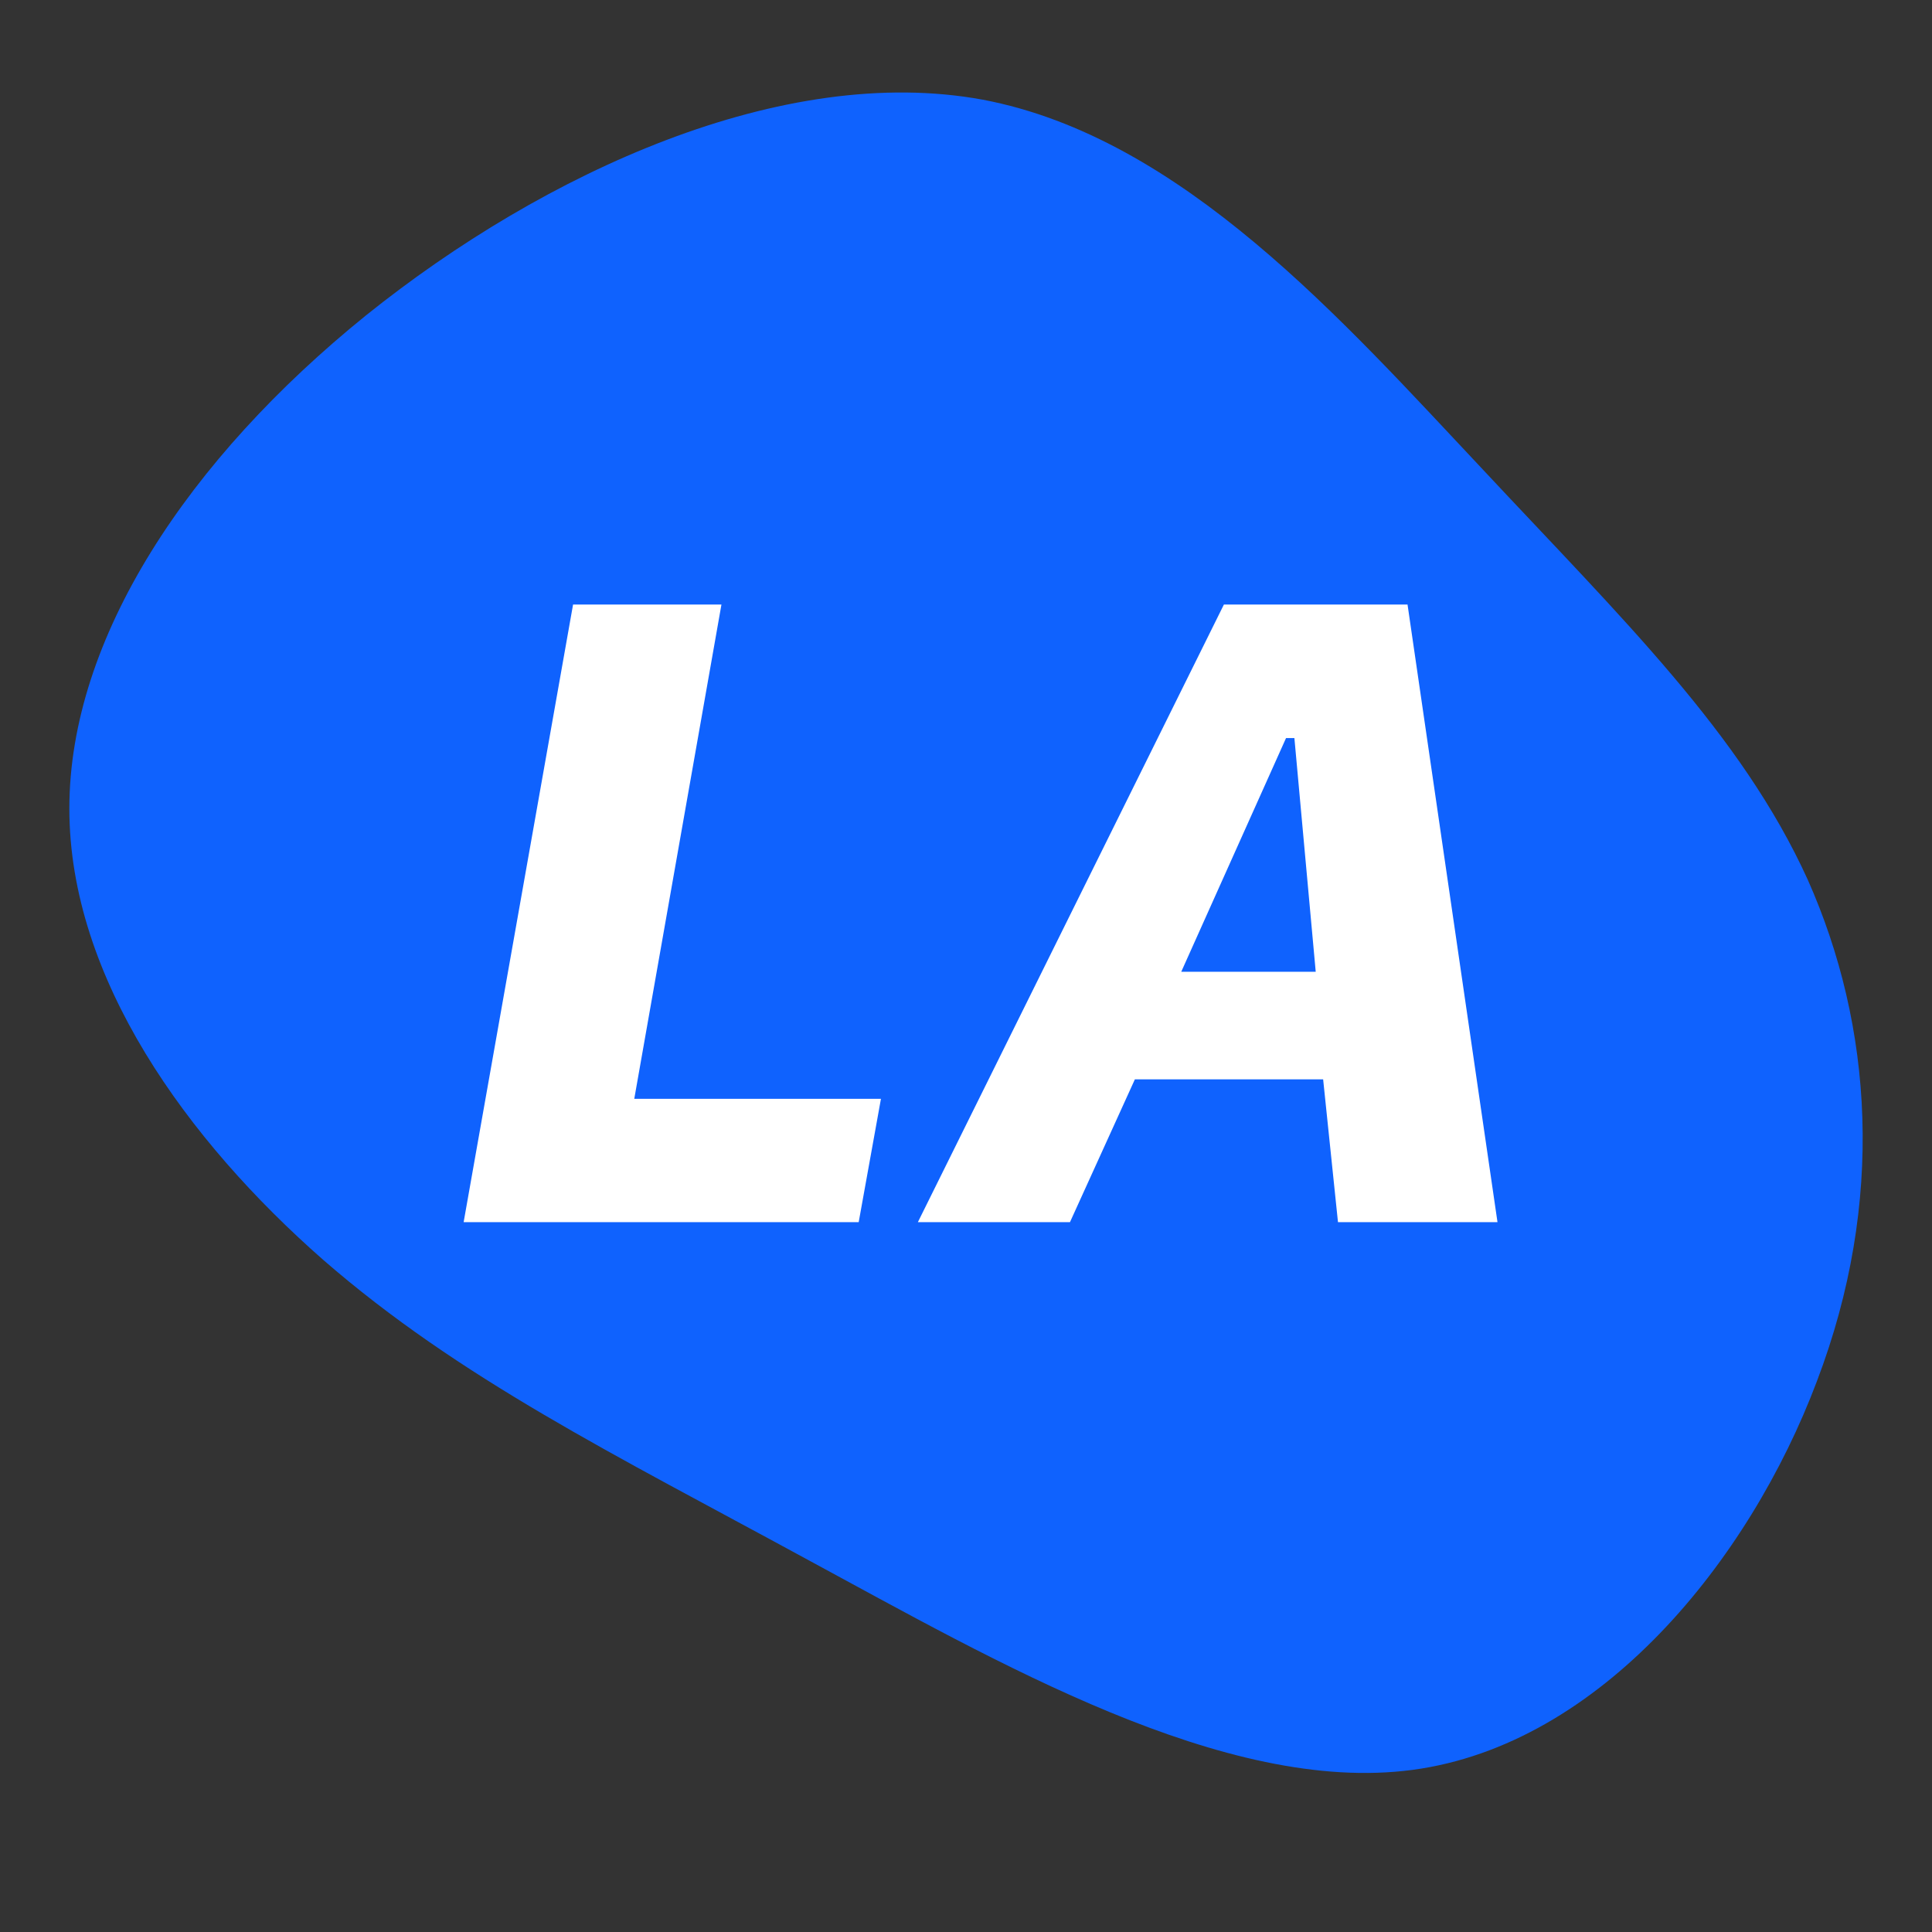
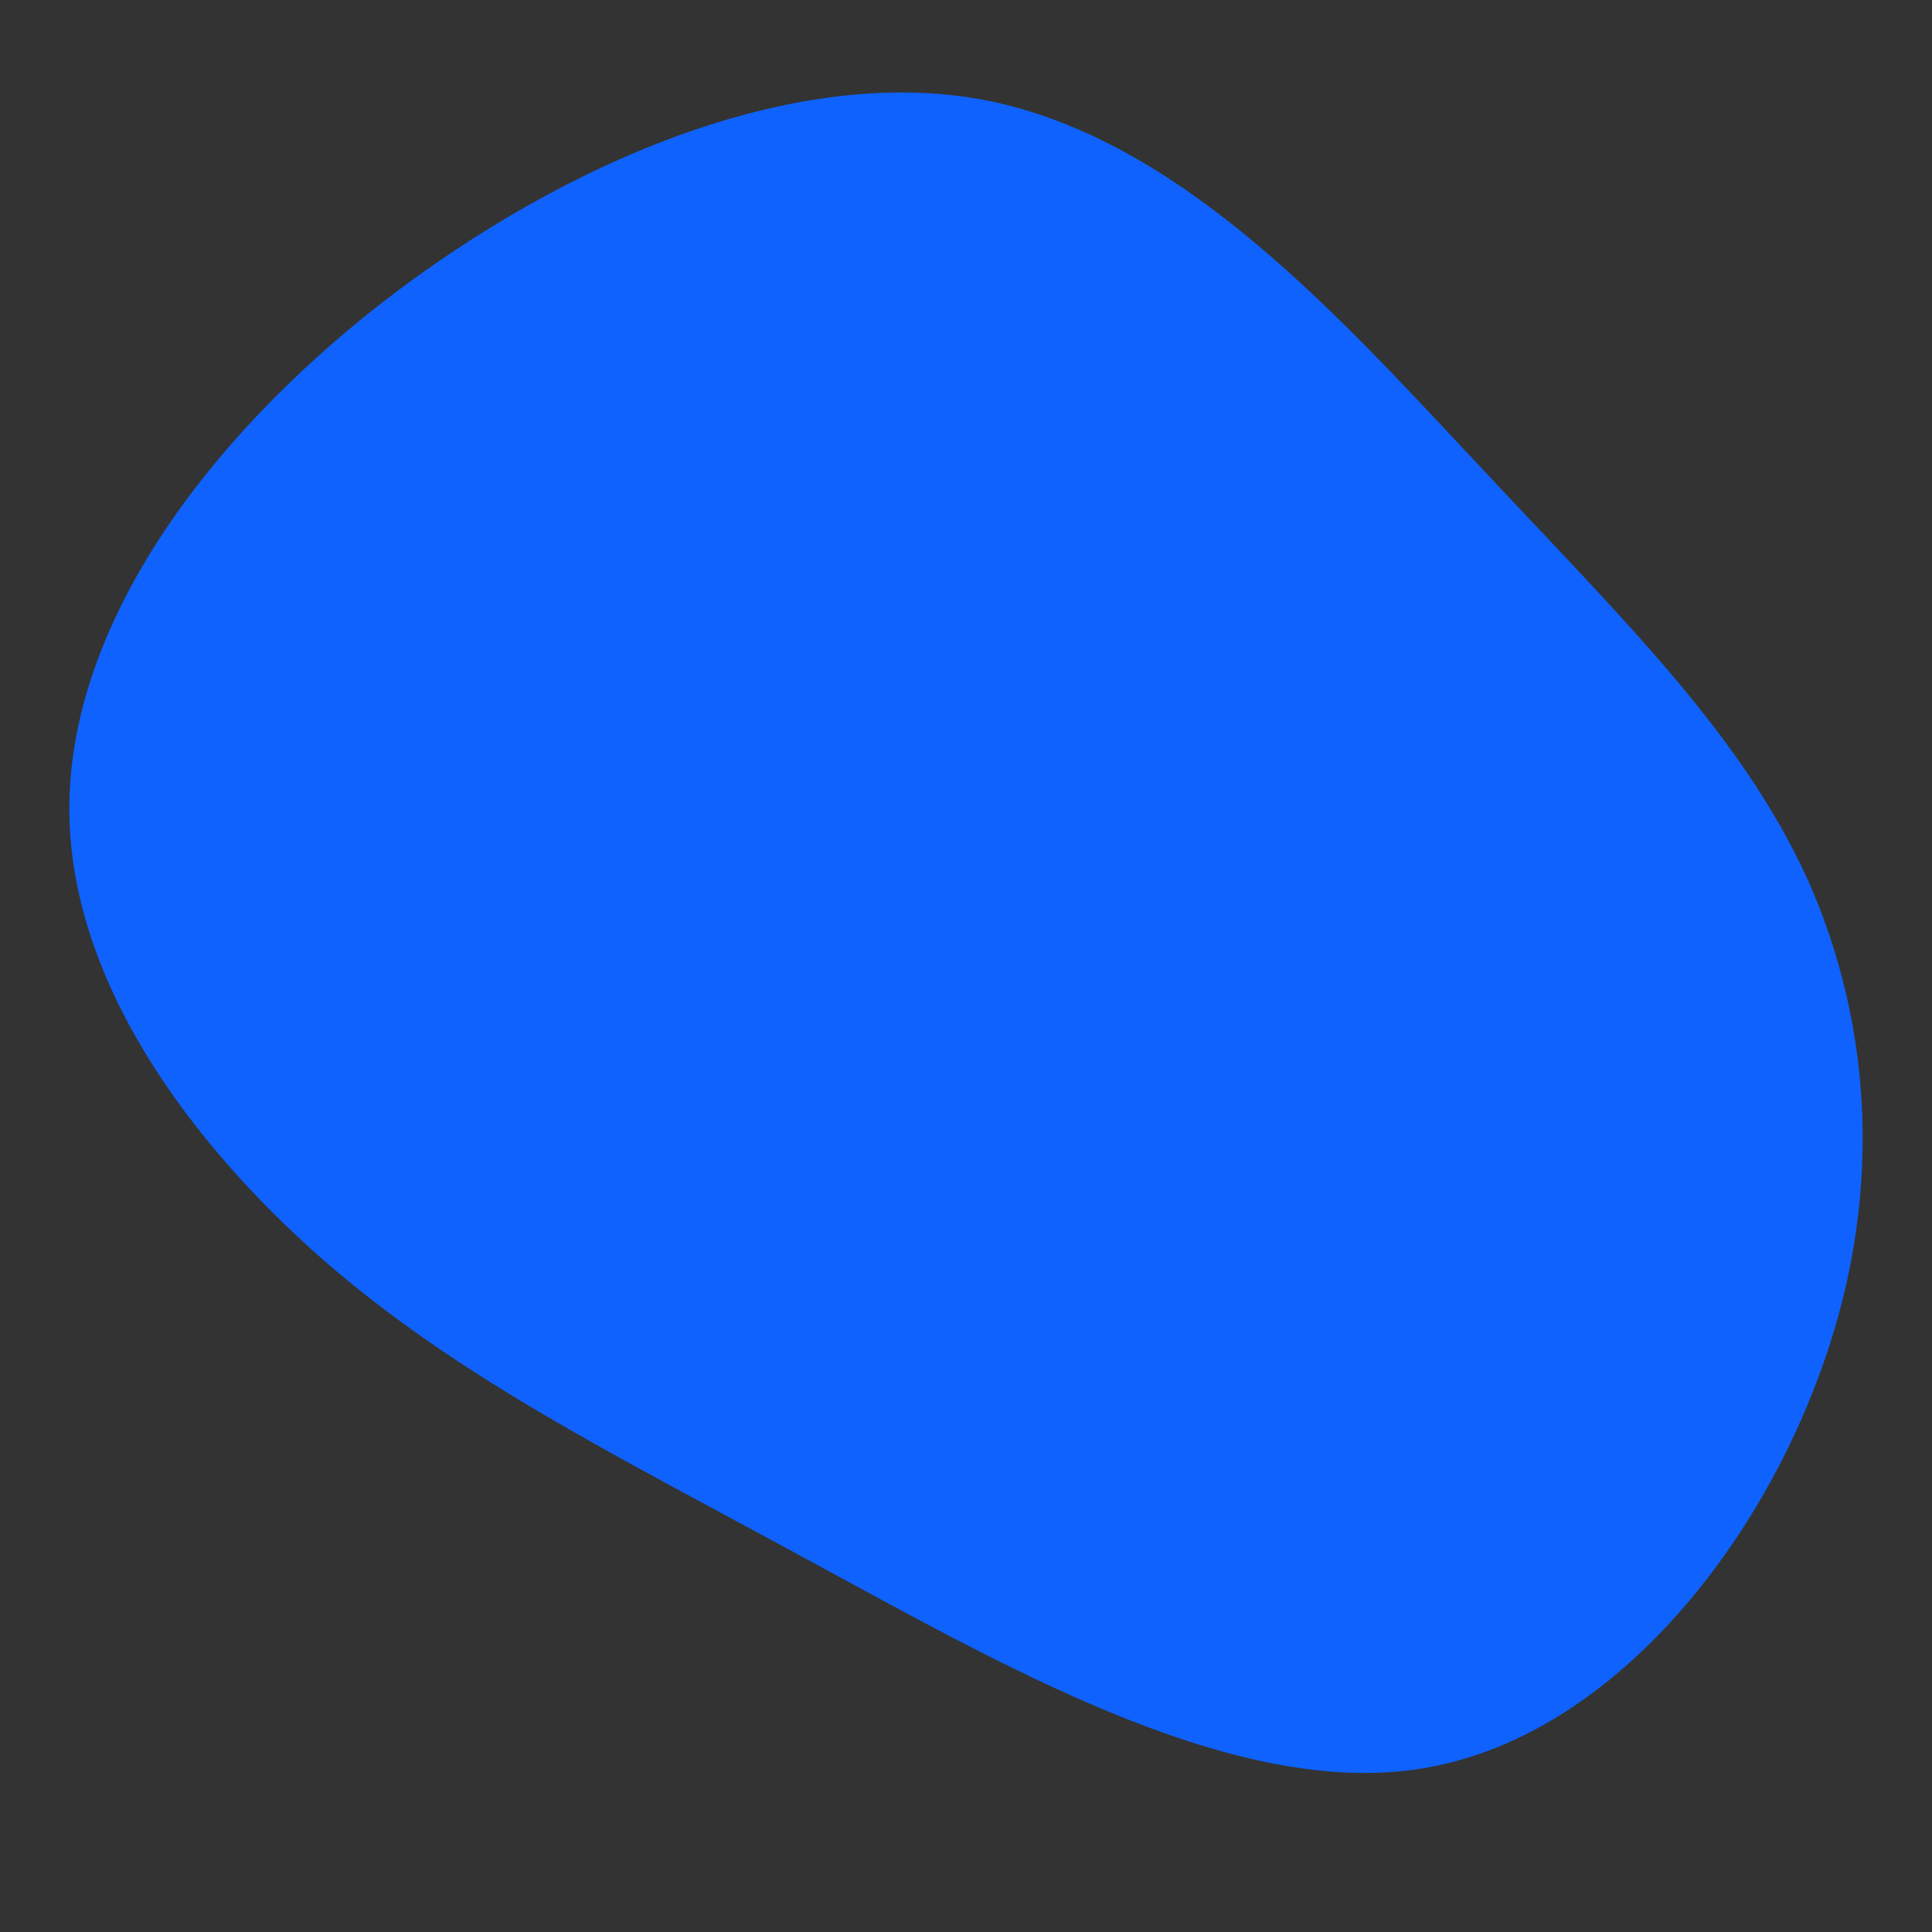
<svg xmlns="http://www.w3.org/2000/svg" width="100%" height="100%" viewBox="0 0 200 200" version="1.1" xml:space="preserve" style="fill-rule:evenodd;clip-rule:evenodd;stroke-linejoin:round;stroke-miterlimit:2;">
  <rect x="0" y="0" width="200" height="200" fill="#333333" stroke="none" />
  <g transform="matrix(1.341,0,0,1.084,105.742,100.289)">
    <path d="M35.6,-47.7C46.4,-33.4 55.6,-22.4 60.7,-8.5C65.7,5.4 66.7,22.2 61.4,39.4C56.2,56.5 44.7,74.1 30.2,76.5C15.7,78.9 -1.9,66.2 -16.7,56.3C-31.4,46.4 -43.4,39.1 -53.9,27.8C-64.4,16.4 -73.5,0.9 -73.5,-15.3C-73.5,-31.6 -64.3,-48.7 -50.6,-62.4C-36.8,-76.1 -18.4,-86.5 -3,-83C12.4,-79.4 24.8,-61.9 35.6,-47.7Z" style="fill:rgb(15,98,254);fill-rule:nonzero;" />
  </g>
  <g transform="matrix(1,0,0,1,26.728,50.191)">
    <g transform="matrix(96,0,0,96,17.812,76.324)">
-       <path d="M0.486,-0.133L0.462,-0L0.036,-0L0.154,-0.666L0.314,-0.666L0.22,-0.133L0.486,-0.133Z" style="fill:white;fill-rule:nonzero;" />
-     </g>
+       </g>
    <g transform="matrix(96,0,0,96,70.787,76.324)">
-       <path d="M-0.026,-0L0.304,-0.666L0.502,-0.666L0.599,-0L0.427,-0L0.411,-0.154L0.208,-0.154L0.138,-0L-0.026,-0ZM0.38,-0.522L0.371,-0.522L0.258,-0.27L0.403,-0.27L0.38,-0.522Z" style="fill:white;fill-rule:nonzero;" />
-     </g>
+       </g>
  </g>
</svg>